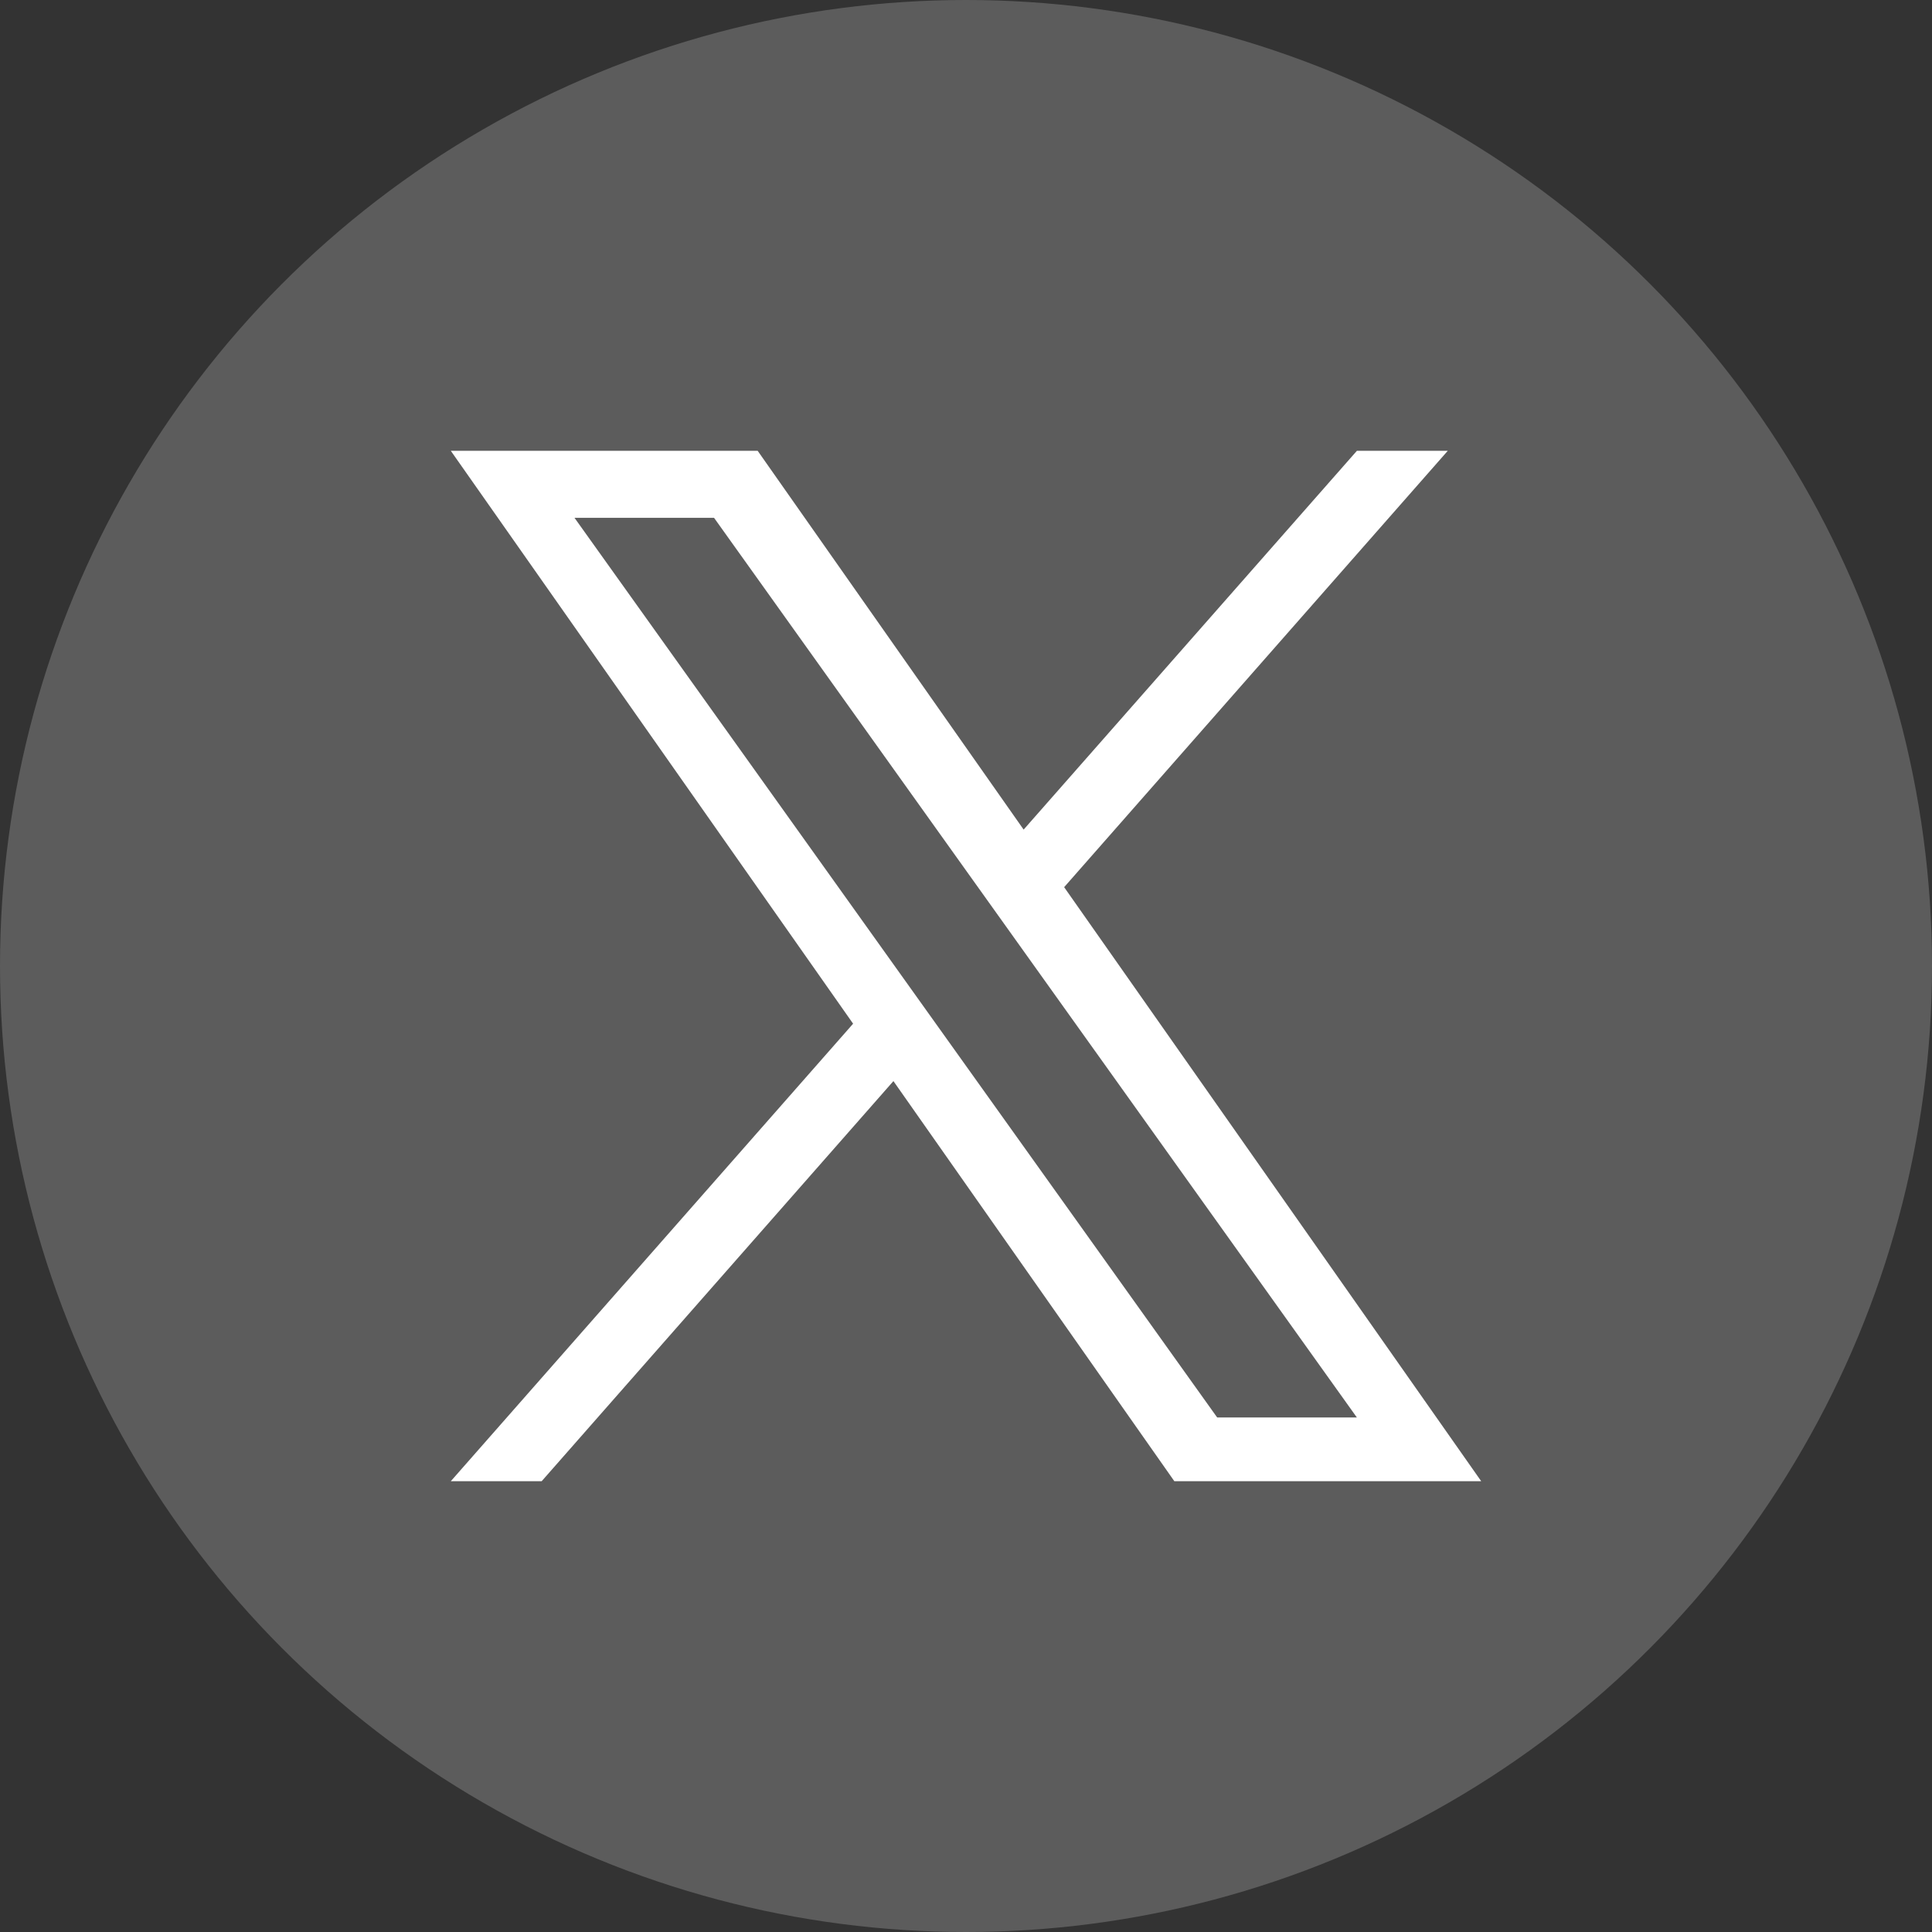
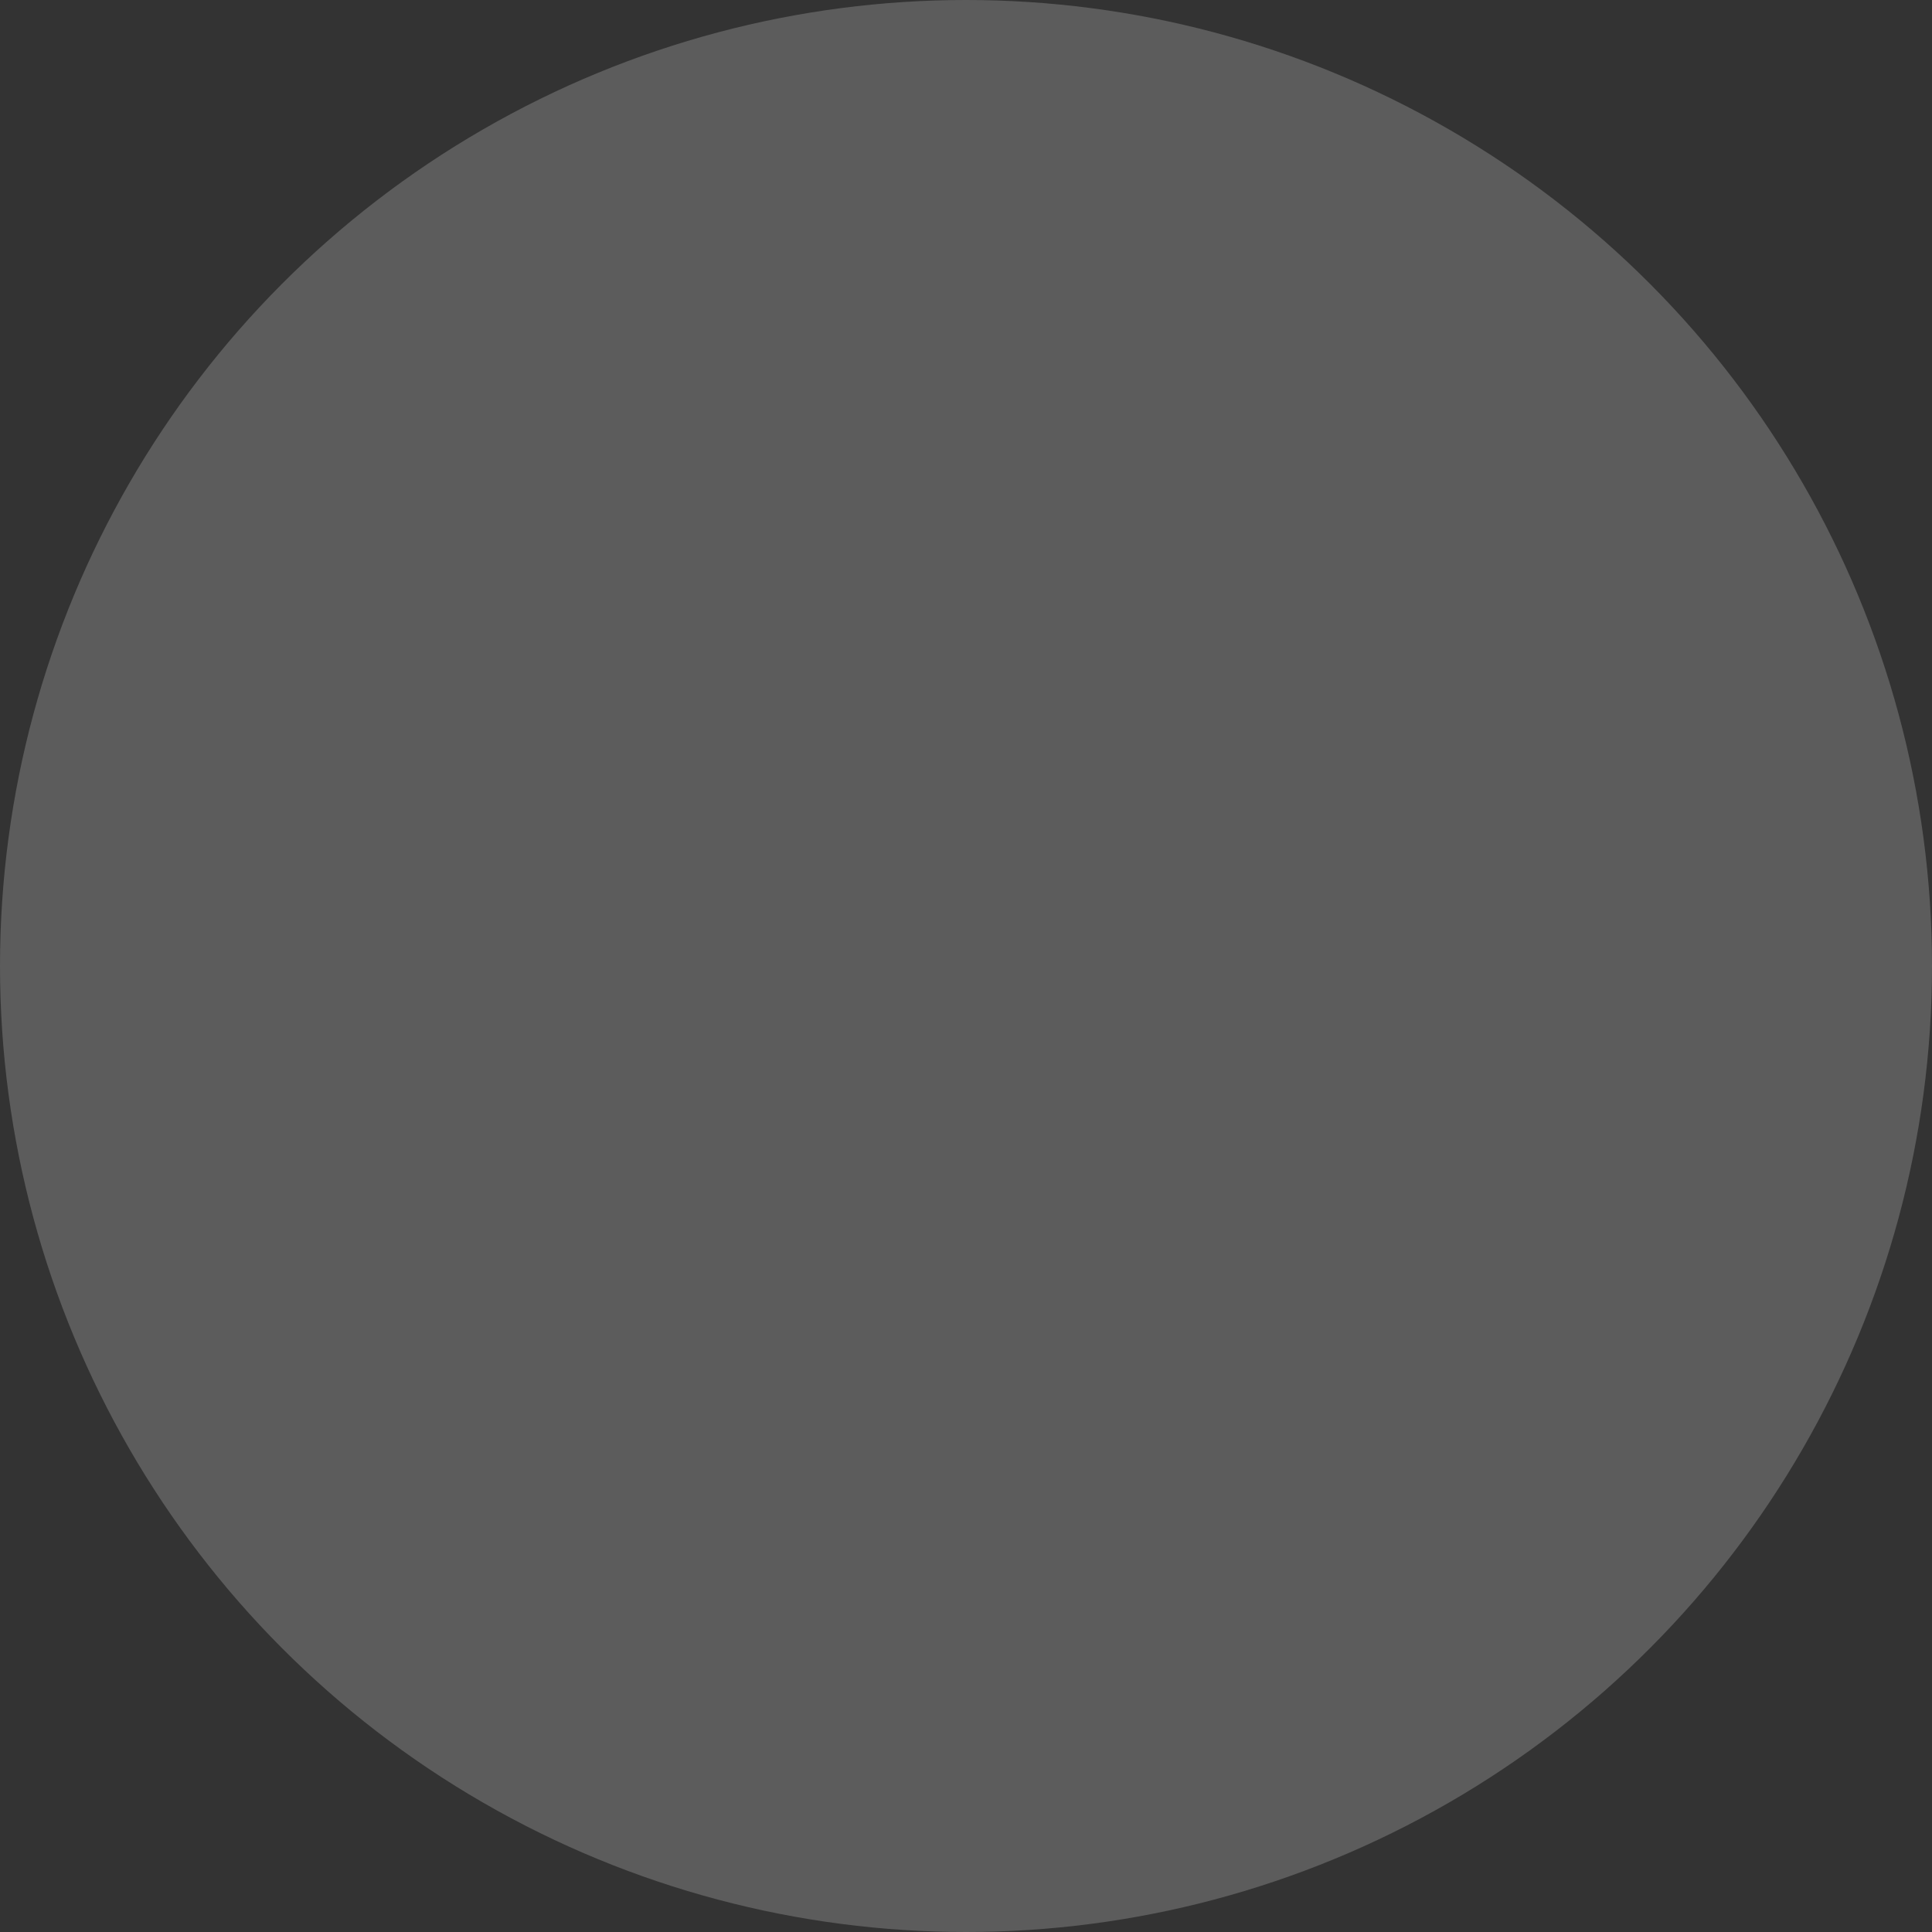
<svg xmlns="http://www.w3.org/2000/svg" width="30" height="30" viewBox="0 0 30 30" fill="none">
  <rect x="0" y="0" width="30" height="30" fill="#333333" stroke="none" />
  <circle cx="15" cy="15" r="15" fill="white" fill-opacity="0.2" />
  <g clip-path="url(#clip0_95_26826)">
-     <path d="M16.524 13.776L22.481 7H21.07L15.895 12.882L11.765 7H7L13.247 15.896L7 23H8.411L13.873 16.787L18.235 23H23M8.921 8.041H11.088L21.069 22.01H18.9" fill="white" />
+     <path d="M16.524 13.776L22.481 7H21.07L15.895 12.882L11.765 7L13.247 15.896L7 23H8.411L13.873 16.787L18.235 23H23M8.921 8.041H11.088L21.069 22.01H18.9" fill="white" />
  </g>
  <defs>
    <clipPath id="clip0_95_26826">
-       <rect width="16" height="16" fill="white" transform="translate(7 7)" />
-     </clipPath>
+       </clipPath>
  </defs>
</svg>